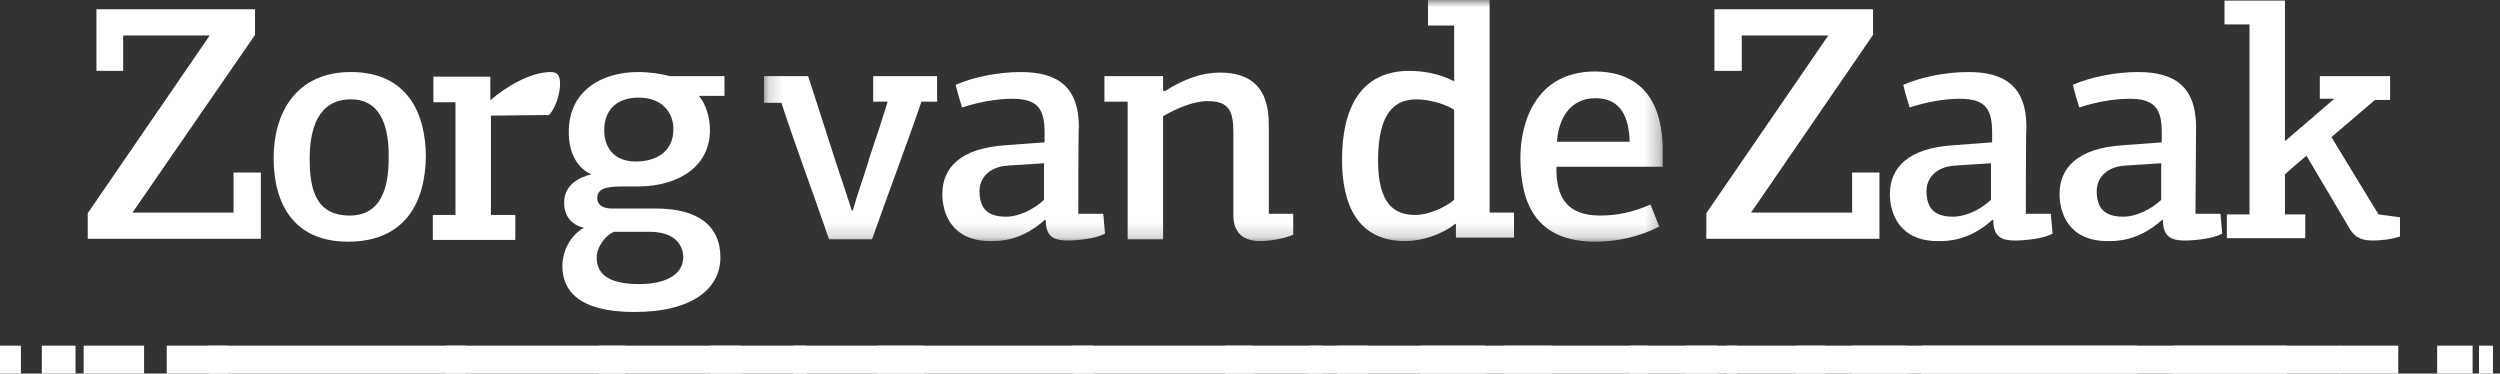
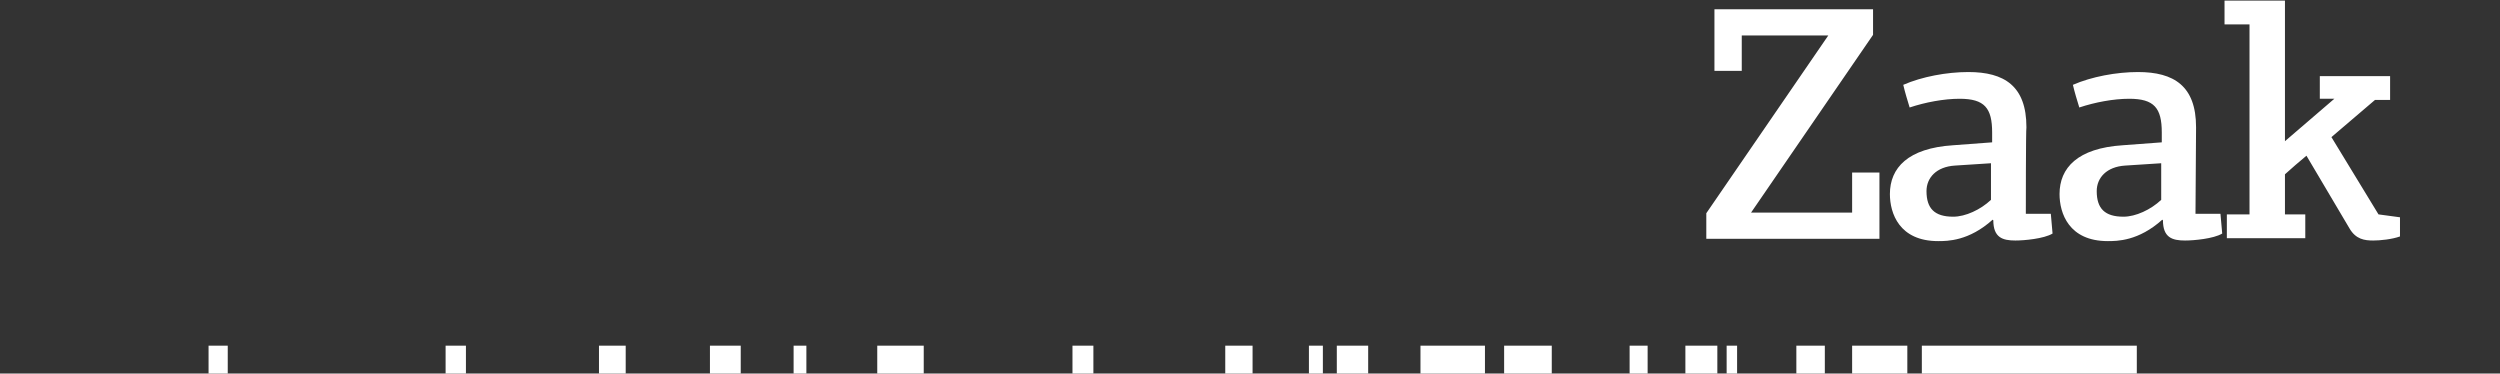
<svg xmlns="http://www.w3.org/2000/svg" width="174" height="26" viewBox="0 0 174 26" fill="none">
  <rect x="0" y="0" width="174" height="26" fill="#333333" stroke="none" />
-   <path fill-rule="evenodd" clip-rule="evenodd" d="M48.644 6.672C49.129 7.238 49.412 8.168 49.412 9.058C49.412 11.565 47.269 12.939 44.479 12.98H43.225C42.174 12.98 41.568 13.142 41.568 13.789C41.568 14.274 41.972 14.516 42.619 14.516H45.692C48.482 14.516 50.14 15.649 50.14 17.913C50.14 20.056 48.239 21.714 44.156 21.714C40.274 21.714 39.142 20.218 39.142 18.519C39.142 17.226 39.91 16.255 40.638 15.851C39.748 15.649 39.263 15.002 39.263 14.112C39.263 12.818 40.355 12.333 41.163 12.131C40.314 11.767 39.586 10.837 39.586 9.179C39.586 6.187 42.053 5.014 44.398 5.014C45.207 5.014 46.016 5.135 46.622 5.297H50.423V6.672H48.684H48.644ZM42.74 16.134C42.174 16.336 41.527 17.185 41.527 17.913C41.527 18.883 42.093 19.773 44.479 19.773C46.501 19.773 47.552 19.005 47.552 17.913C47.552 17.064 46.986 16.134 45.207 16.134H42.74ZM44.439 6.793C42.902 6.793 42.053 7.683 42.053 9.058C42.053 10.392 42.862 11.241 44.236 11.241C45.733 11.241 46.865 10.513 46.865 9.017C46.905 8.128 46.339 6.793 44.439 6.793ZM34.208 6.914C35.138 6.106 36.877 5.014 38.333 5.014C38.778 5.014 38.98 5.216 38.98 5.823C38.98 6.429 38.737 7.44 38.212 8.006L34.168 8.047V14.961H35.866V16.7H30.124V14.961H31.701V7.117H30.165V5.337H34.127V6.955L34.208 6.914ZM24.221 16.821C20.42 16.821 19.045 14.152 19.045 10.998C19.045 7.885 20.582 5.014 24.423 5.014C28.345 5.014 29.639 7.885 29.639 10.918C29.599 13.991 28.264 16.821 24.221 16.821ZM24.423 6.914C22.118 6.914 21.552 9.017 21.552 11.039C21.552 13.142 21.956 15.002 24.342 15.002C26.566 15.002 27.051 12.98 27.051 11.039C27.092 9.098 26.647 6.914 24.423 6.914ZM9.219 14.799H16.255V12.009H18.155V16.619H6.106V14.84L14.597 2.467H8.572V4.933H6.712V0.647H17.751V2.426L9.219 14.799Z" fill="white" />
  <mask id="mask0_965_18211" style="mask-type:alpha" maskUnits="userSpaceOnUse" x="53" y="0" width="63" height="17">
    <path d="M53.173 0H115.726V16.821H53.173V0Z" fill="white" />
  </mask>
  <g mask="url(#mask0_965_18211)">
-     <path fill-rule="evenodd" clip-rule="evenodd" d="M115.726 10.473V11.605H108.327C108.286 13.667 109.014 15.002 111.359 15.002C112.613 15.002 113.664 14.759 114.877 14.233L115.484 15.77C114.068 16.498 112.532 16.821 111.036 16.821C106.79 16.821 105.82 13.991 105.82 10.958C105.82 8.734 106.75 4.974 111.036 4.974C115.403 5.014 115.726 8.815 115.726 10.473ZM108.367 9.866H113.421C113.381 8.208 112.855 6.834 111.036 6.834C109.216 6.834 108.448 8.37 108.367 9.866ZM101.291 15.568C100.361 16.336 98.945 16.781 97.813 16.781C94.457 16.781 93.406 14.193 93.406 11.12C93.406 7.602 94.659 4.933 98.096 4.933C98.945 4.933 100.159 5.095 101.21 5.661V1.779H99.39V0H103.676V14.799H105.375V16.538H101.331V15.608L101.291 15.568ZM95.913 11.16C95.913 14.152 97.005 14.961 98.501 14.961C99.471 14.961 100.644 14.395 101.21 13.91V7.642C100.684 7.278 99.512 6.914 98.582 6.914C97.166 6.914 95.913 7.723 95.913 11.16ZM88.311 8.815V14.88H90.009V16.336C89.362 16.619 88.351 16.781 87.704 16.781C85.885 16.781 85.844 15.406 85.844 14.961V9.3C85.844 7.764 85.602 7.036 84.025 7.036C83.095 7.036 81.841 7.561 80.952 8.087V16.659H78.485V7.076H76.868V5.297H80.952V6.308L81.073 6.348C82.367 5.499 83.701 5.054 84.834 5.054C88.149 5.014 88.311 7.481 88.311 8.815ZM75.048 14.88H76.787L76.908 16.255C76.302 16.619 74.927 16.74 74.32 16.74C73.431 16.74 72.784 16.538 72.784 15.325C72.743 15.325 72.743 15.285 72.743 15.285C71.085 16.781 69.589 16.781 68.942 16.781C66.233 16.781 65.586 14.84 65.586 13.505C65.586 11.686 66.84 10.311 69.994 10.109L72.703 9.907V9.219C72.703 7.521 72.177 6.874 70.439 6.874C69.347 6.874 68.053 7.117 66.961 7.481C66.799 6.955 66.638 6.429 66.516 5.904C67.81 5.337 69.549 5.014 71.045 5.014C73.552 5.014 75.089 5.984 75.089 8.855C75.048 8.936 75.048 14.88 75.048 14.88ZM70.156 11.524C68.862 11.605 68.174 12.373 68.174 13.303C68.174 14.516 68.74 15.082 70.034 15.082C70.883 15.082 71.935 14.597 72.662 13.91V11.362L70.156 11.524ZM59.359 14.638C59.683 13.465 60.249 11.928 60.572 10.796C60.977 9.624 61.421 8.249 61.785 7.076H60.775V5.297H65.222V7.076H64.131C63.201 9.826 61.664 13.869 60.694 16.659H57.701C56.771 13.91 55.275 9.907 54.386 7.157H53.173V5.297H56.246L57.863 10.311C58.267 11.605 58.874 13.344 59.278 14.638H59.359Z" fill="white" />
-   </g>
+     </g>
  <path fill-rule="evenodd" clip-rule="evenodd" d="M161.459 5.297H166.351V6.955H165.3L162.267 9.543L165.543 14.921L167.039 15.123V16.457C166.473 16.659 165.664 16.74 165.179 16.74C164.572 16.74 163.966 16.659 163.521 15.891L160.529 10.837C160.003 11.281 159.518 11.686 159.033 12.131V14.921H160.448V16.578H154.989V14.921H156.566V1.698H154.827V0.04H159.033V9.826L162.47 6.874H161.459V5.297ZM152.806 14.88H154.544L154.666 16.255C154.059 16.619 152.684 16.74 152.078 16.74C151.188 16.74 150.541 16.538 150.541 15.325C150.501 15.325 150.501 15.285 150.501 15.285C148.843 16.781 147.347 16.781 146.7 16.781C143.991 16.781 143.344 14.84 143.344 13.505C143.344 11.686 144.597 10.311 147.751 10.109L150.46 9.907V9.219C150.46 7.521 149.935 6.874 148.196 6.874C147.104 6.874 145.81 7.117 144.719 7.481C144.557 6.955 144.395 6.429 144.274 5.904C145.568 5.337 147.306 5.014 148.802 5.014C151.309 5.014 152.846 5.984 152.846 8.855L152.806 14.88ZM147.913 11.524C146.619 11.605 145.932 12.373 145.932 13.303C145.932 14.516 146.498 15.082 147.792 15.082C148.641 15.082 149.692 14.597 150.42 13.91V11.362L147.913 11.524ZM140.998 14.88H142.737L142.858 16.255C142.252 16.619 140.877 16.74 140.271 16.74C139.381 16.74 138.734 16.538 138.734 15.325C138.694 15.325 138.694 15.285 138.694 15.285C137.036 16.781 135.54 16.781 134.893 16.781C132.184 16.781 131.537 14.84 131.537 13.505C131.537 11.686 132.79 10.311 135.944 10.109L138.653 9.907V9.219C138.653 7.521 138.128 6.874 136.389 6.874C135.297 6.874 134.003 7.117 132.911 7.481C132.75 6.955 132.588 6.429 132.467 5.904C133.761 5.337 135.499 5.014 136.995 5.014C139.502 5.014 141.039 5.984 141.039 8.855C140.998 8.936 140.998 14.88 140.998 14.88ZM136.065 11.524C134.771 11.605 134.084 12.373 134.084 13.303C134.084 14.516 134.65 15.082 135.944 15.082C136.793 15.082 137.844 14.597 138.572 13.91V11.362L136.065 11.524ZM121.872 14.799H128.908V12.009H130.809V16.619H118.759V14.84L127.25 2.467H121.226V4.933H119.325V0.647H130.364V2.426L121.872 14.799Z" fill="white" />
-   <path fill-rule="evenodd" clip-rule="evenodd" d="M172.538 26H173.509V24.059H172.538V26ZM169.627 26H172.093V24.059H169.627V26ZM162.834 26H166.918V24.059H162.834V26Z" fill="white" />
-   <path fill-rule="evenodd" clip-rule="evenodd" d="M11.605 26H162.914V24.059H11.605V26Z" fill="white" />
-   <path fill-rule="evenodd" clip-rule="evenodd" d="M151.229 26H159.154V24.059H151.229V26Z" fill="white" />
-   <path fill-rule="evenodd" clip-rule="evenodd" d="M0 26H1.456V24.059H0V26ZM2.911 26H5.257V24.059H2.911V26ZM5.823 26H10.028V24.059H5.823V26Z" fill="white" />
+   <path fill-rule="evenodd" clip-rule="evenodd" d="M11.605 26H162.914H11.605V26Z" fill="white" />
  <path fill-rule="evenodd" clip-rule="evenodd" d="M14.516 26H15.851V24.059H14.516V26ZM117.303 26H119.527V24.059H117.303V26ZM98.865 26H103.353V24.059H98.865V26ZM91.101 26H92.072V24.059H91.101V26ZM93.042 26H95.225V24.059H93.042V26ZM104.687 26H108.003V24.059H104.687V26ZM85.278 26H87.179V24.059H85.278V26ZM74.644 26H76.1V24.059H74.644V26ZM55.235 26H56.124V24.059H55.235V26ZM49.412 26H51.555V24.059H49.412V26ZM133.76 26H148.722V24.059H133.76V26ZM125.026 26H127.008V24.059H125.026V26ZM61.057 26H64.292V24.059H61.057V26ZM113.421 26H114.675V24.059H113.421V26ZM128.908 26H132.75V24.059H128.908V26ZM120.174 26H120.902V24.059H120.174V26ZM41.689 26H43.549V24.059H41.689V26ZM31.014 26H32.429V24.059H31.014V26Z" fill="white" />
</svg>